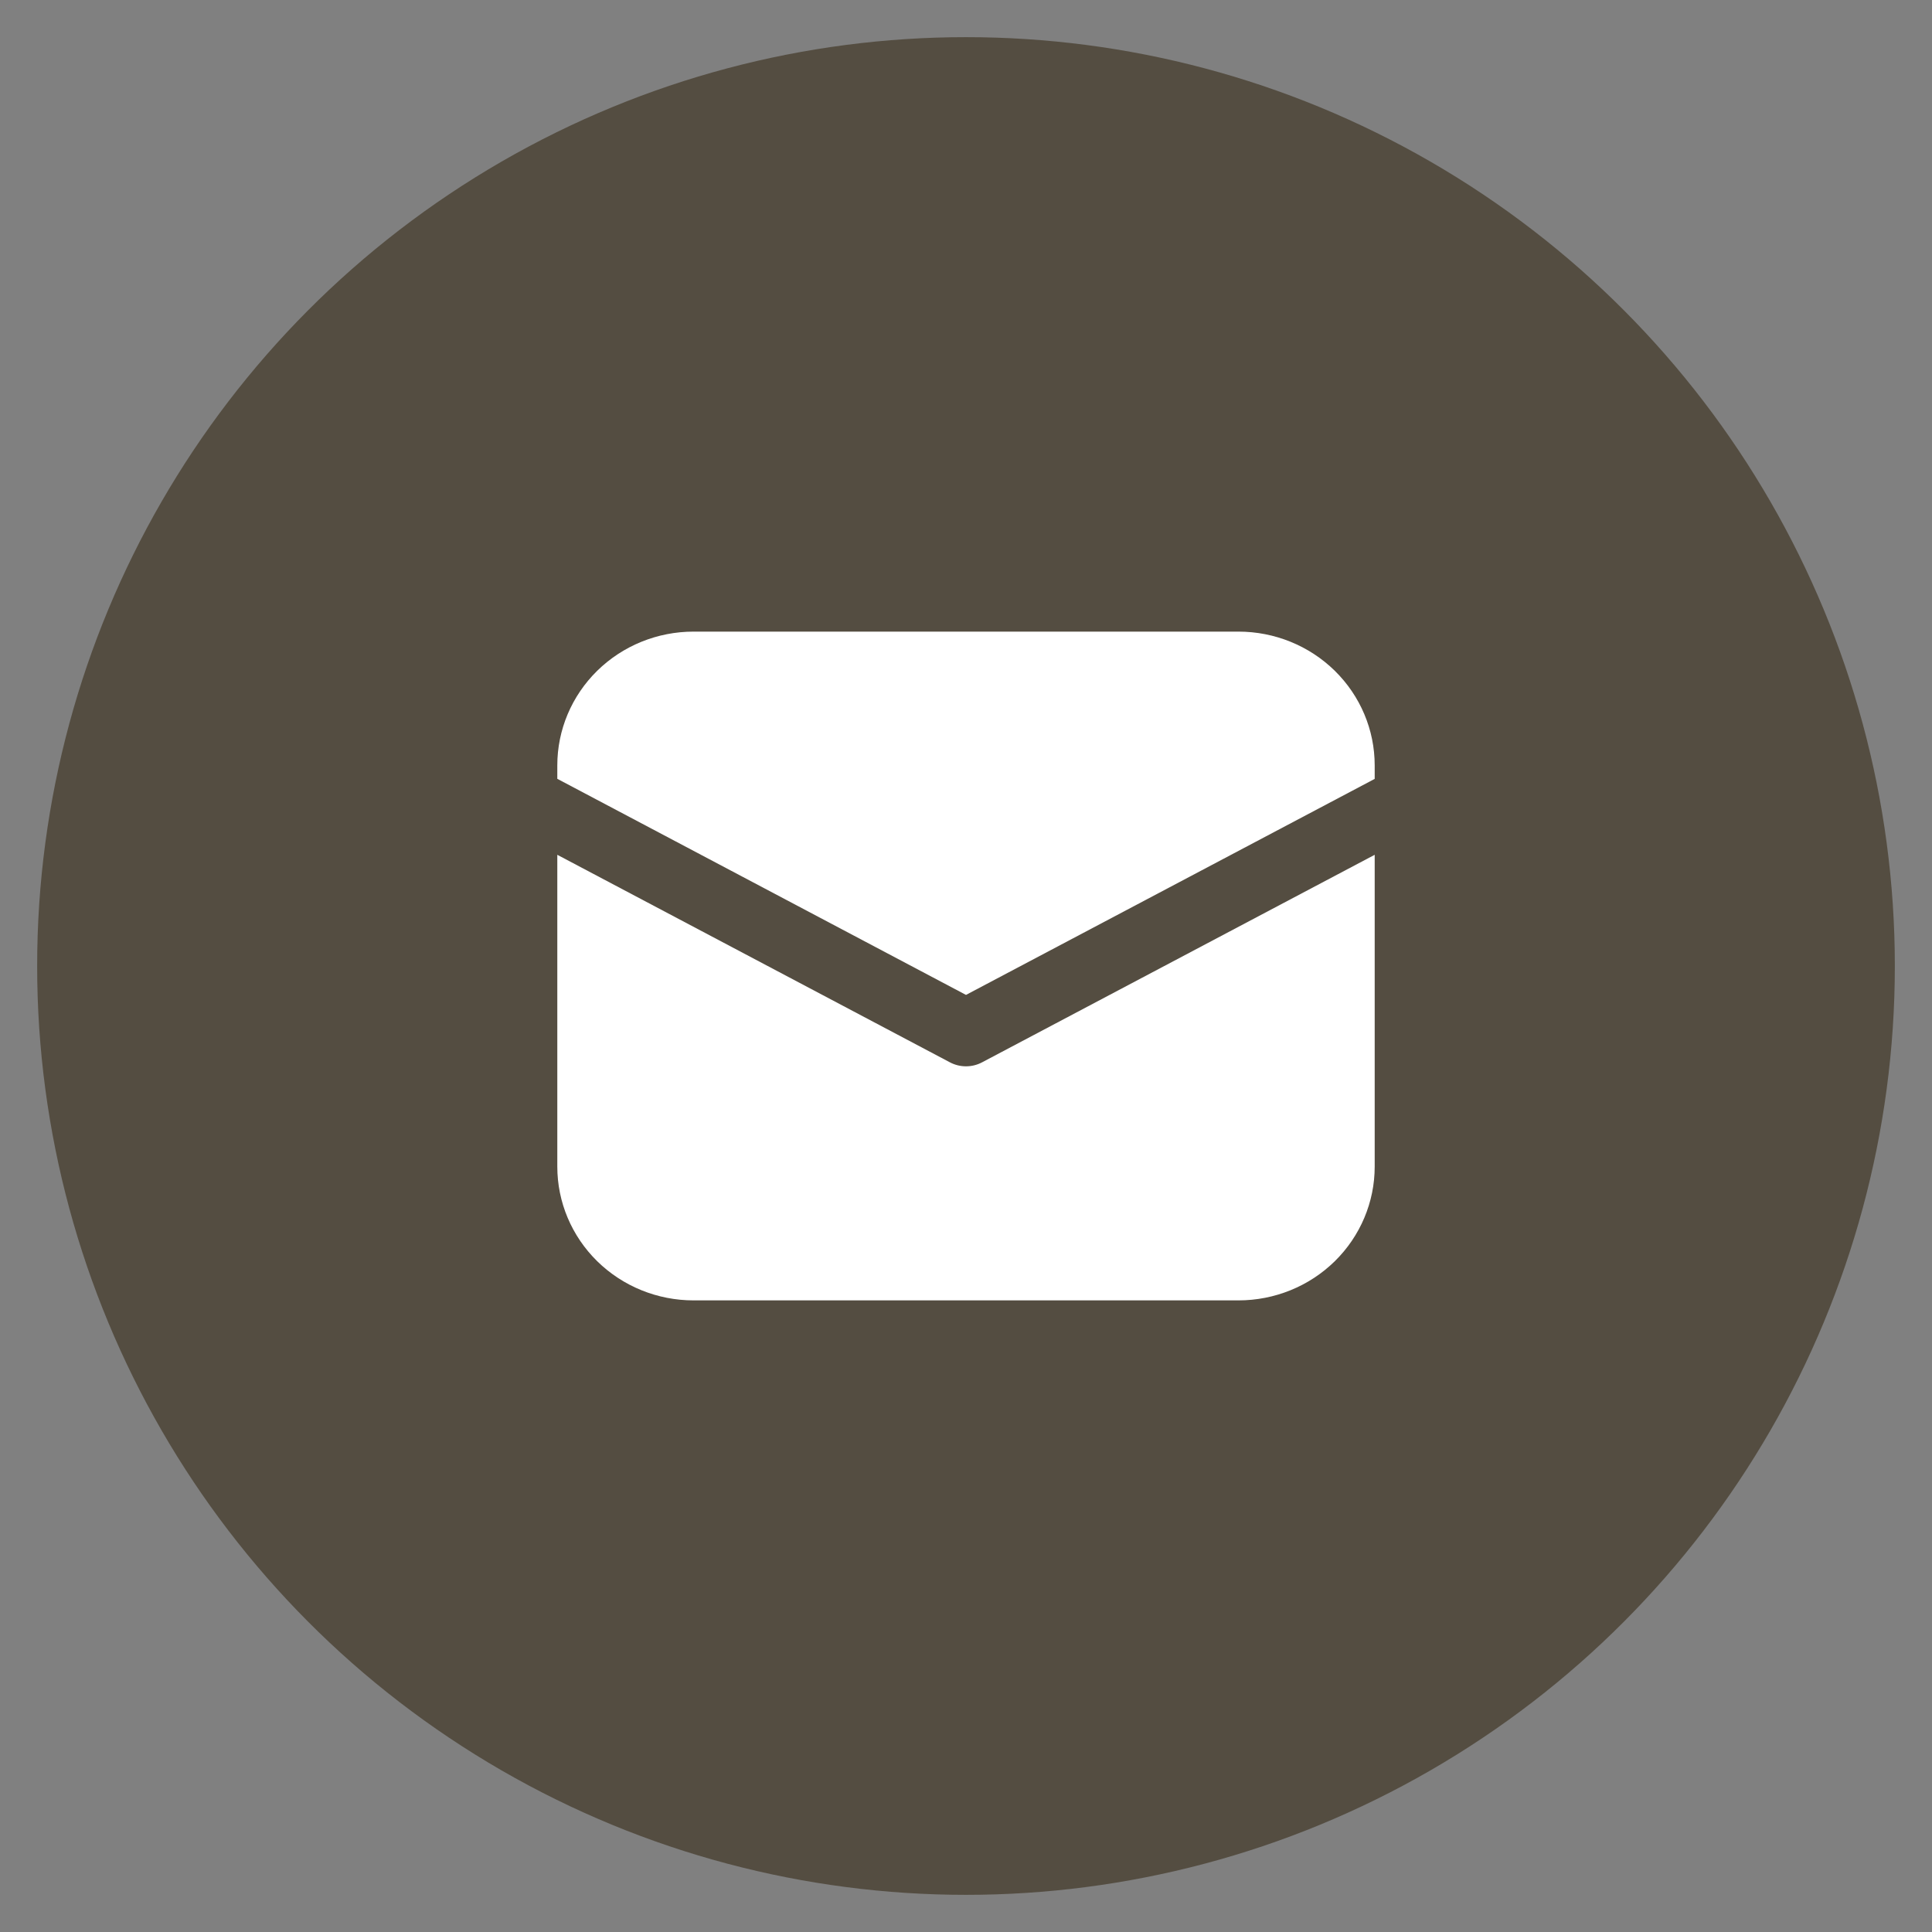
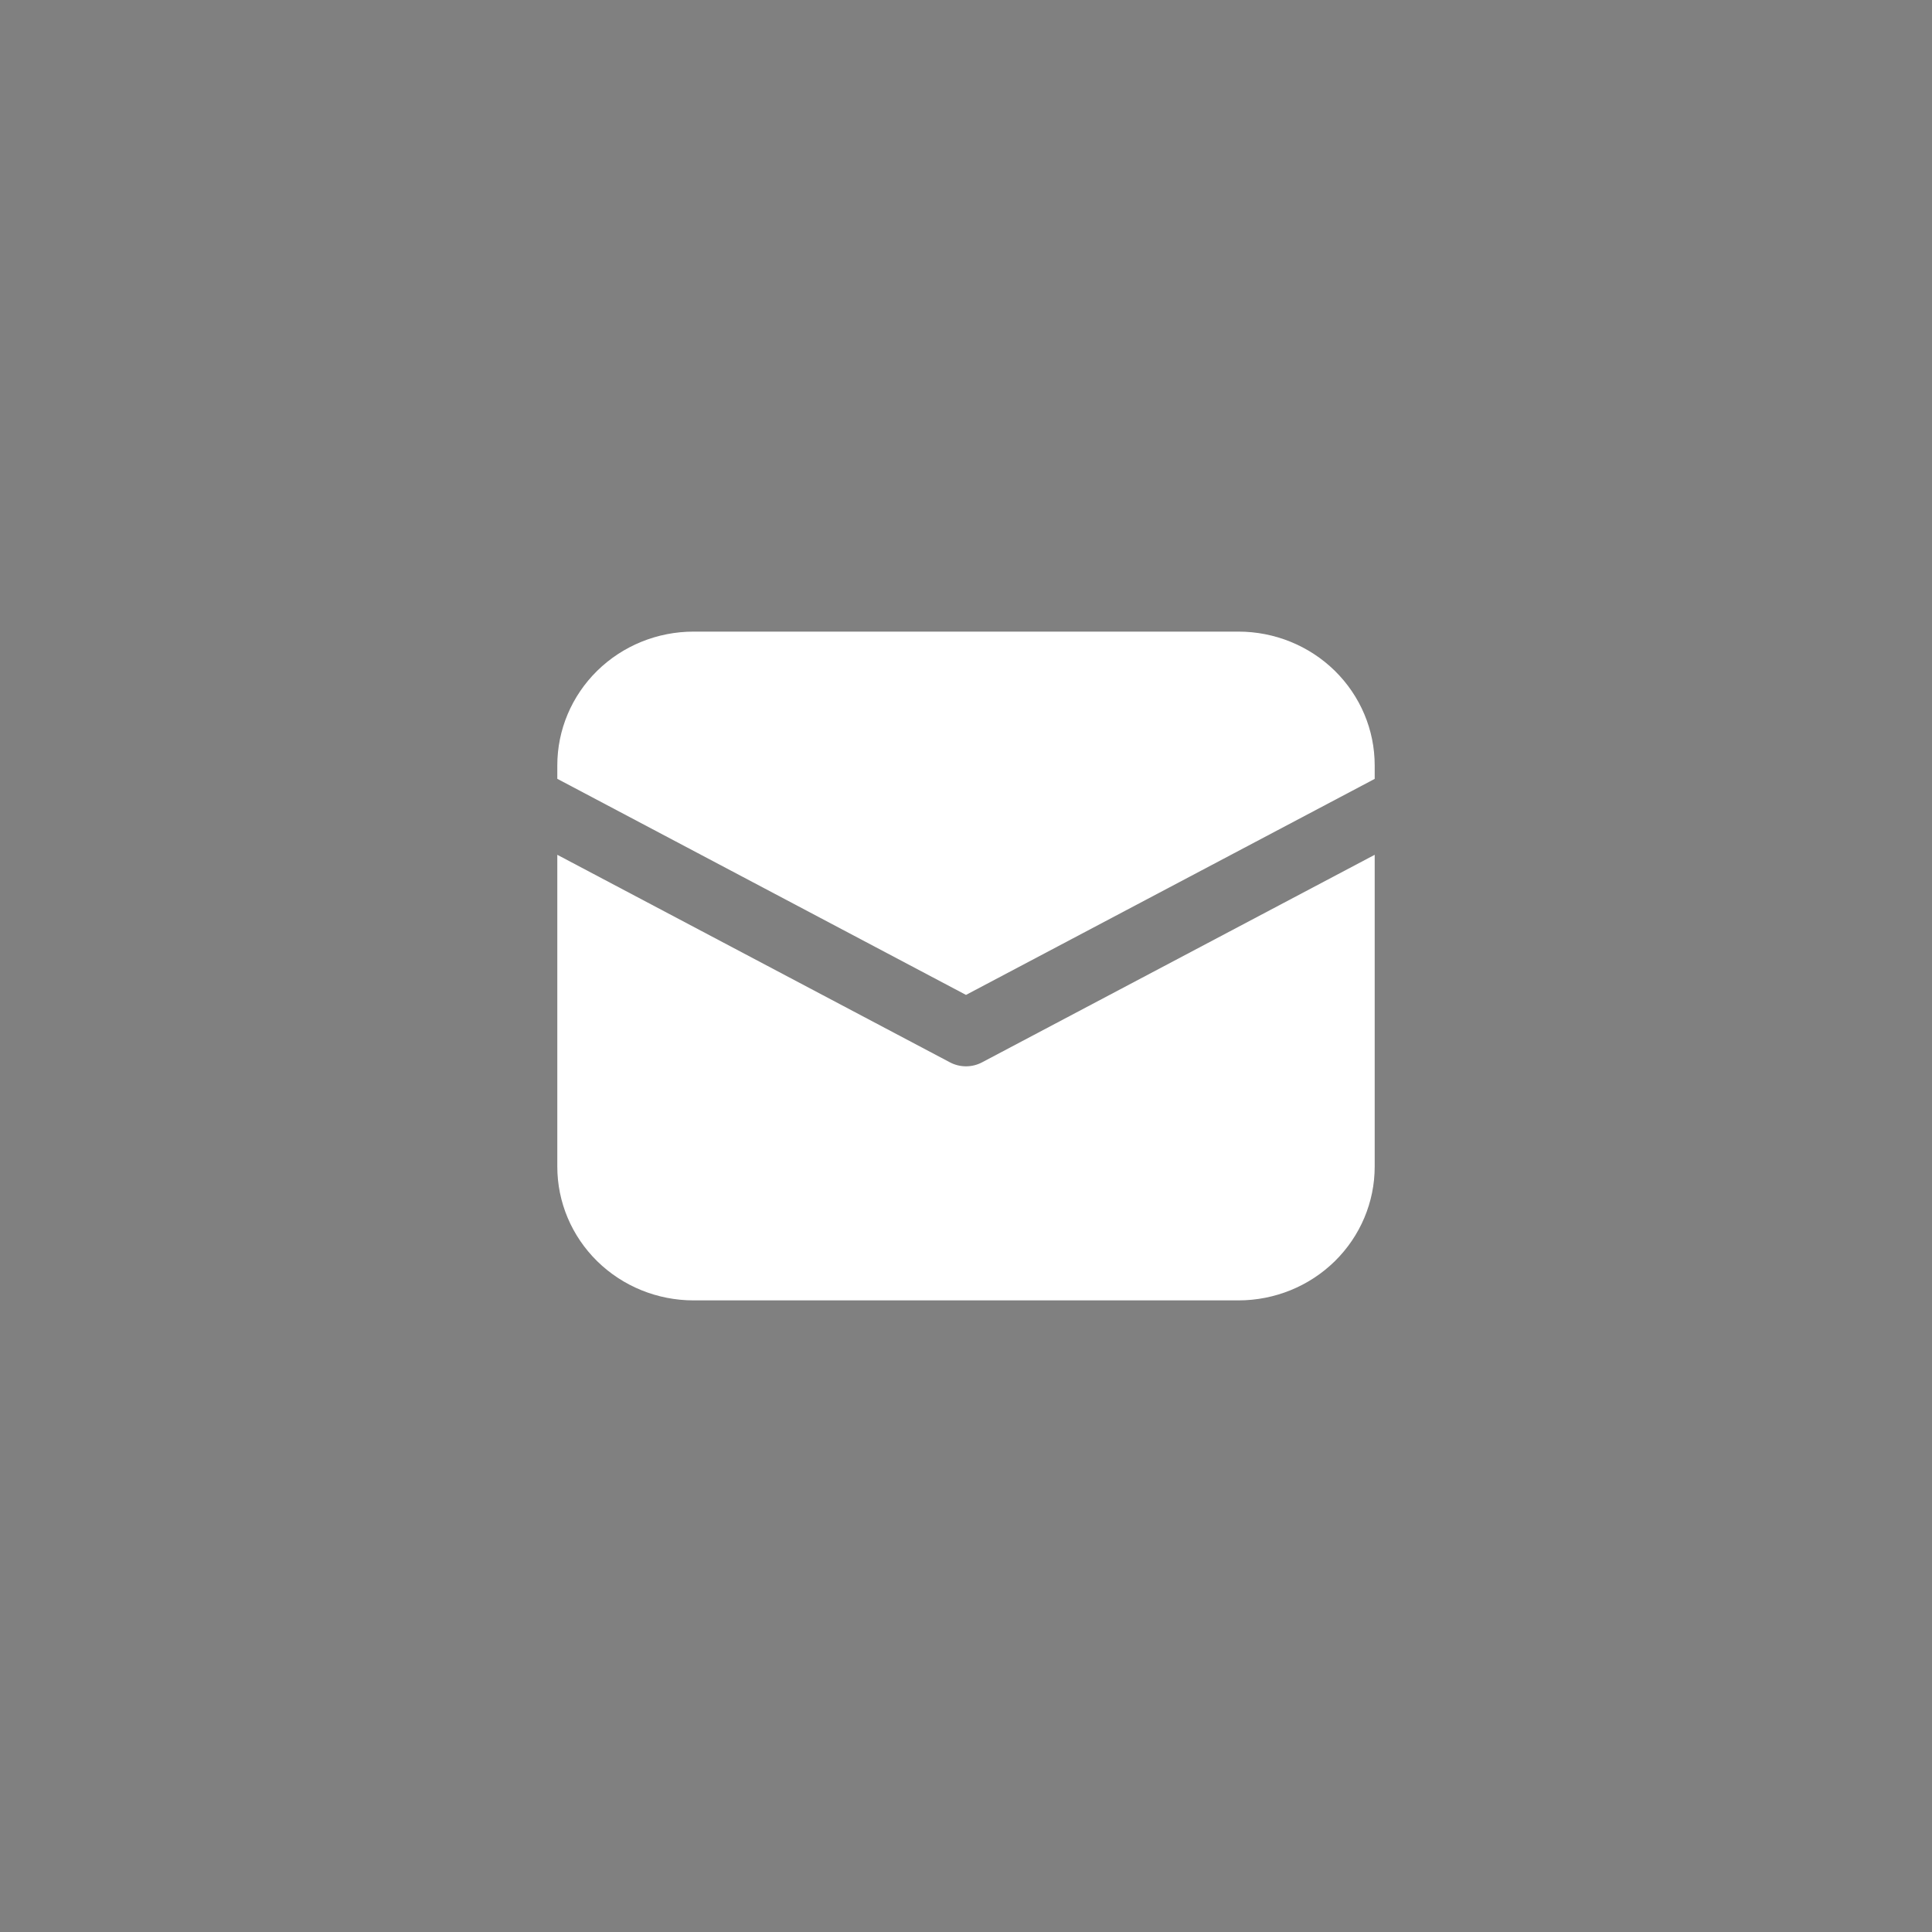
<svg xmlns="http://www.w3.org/2000/svg" width="52" height="52" viewBox="0 0 52 52" fill="none">
  <rect x="0" y="0" width="52" height="52" fill="#808080" stroke="none" />
-   <circle cx="26" cy="26" r="25" fill="#544D41" />
  <path d="M18.667 17C17.694 17 16.762 17.379 16.074 18.054C15.386 18.73 15 19.645 15 20.6V20.962L26 26.778L37 20.964V20.6C37 19.645 36.614 18.73 35.926 18.054C35.238 17.379 34.306 17 33.333 17H18.667ZM37 23.007L26.434 28.592C26.301 28.663 26.152 28.7 26 28.7C25.848 28.7 25.699 28.663 25.566 28.592L15 23.007V31.4C15 32.355 15.386 33.27 16.074 33.946C16.762 34.621 17.694 35 18.667 35H33.333C34.306 35 35.238 34.621 35.926 33.946C36.614 33.27 37 32.355 37 31.4V23.007Z" fill="white" />
</svg>